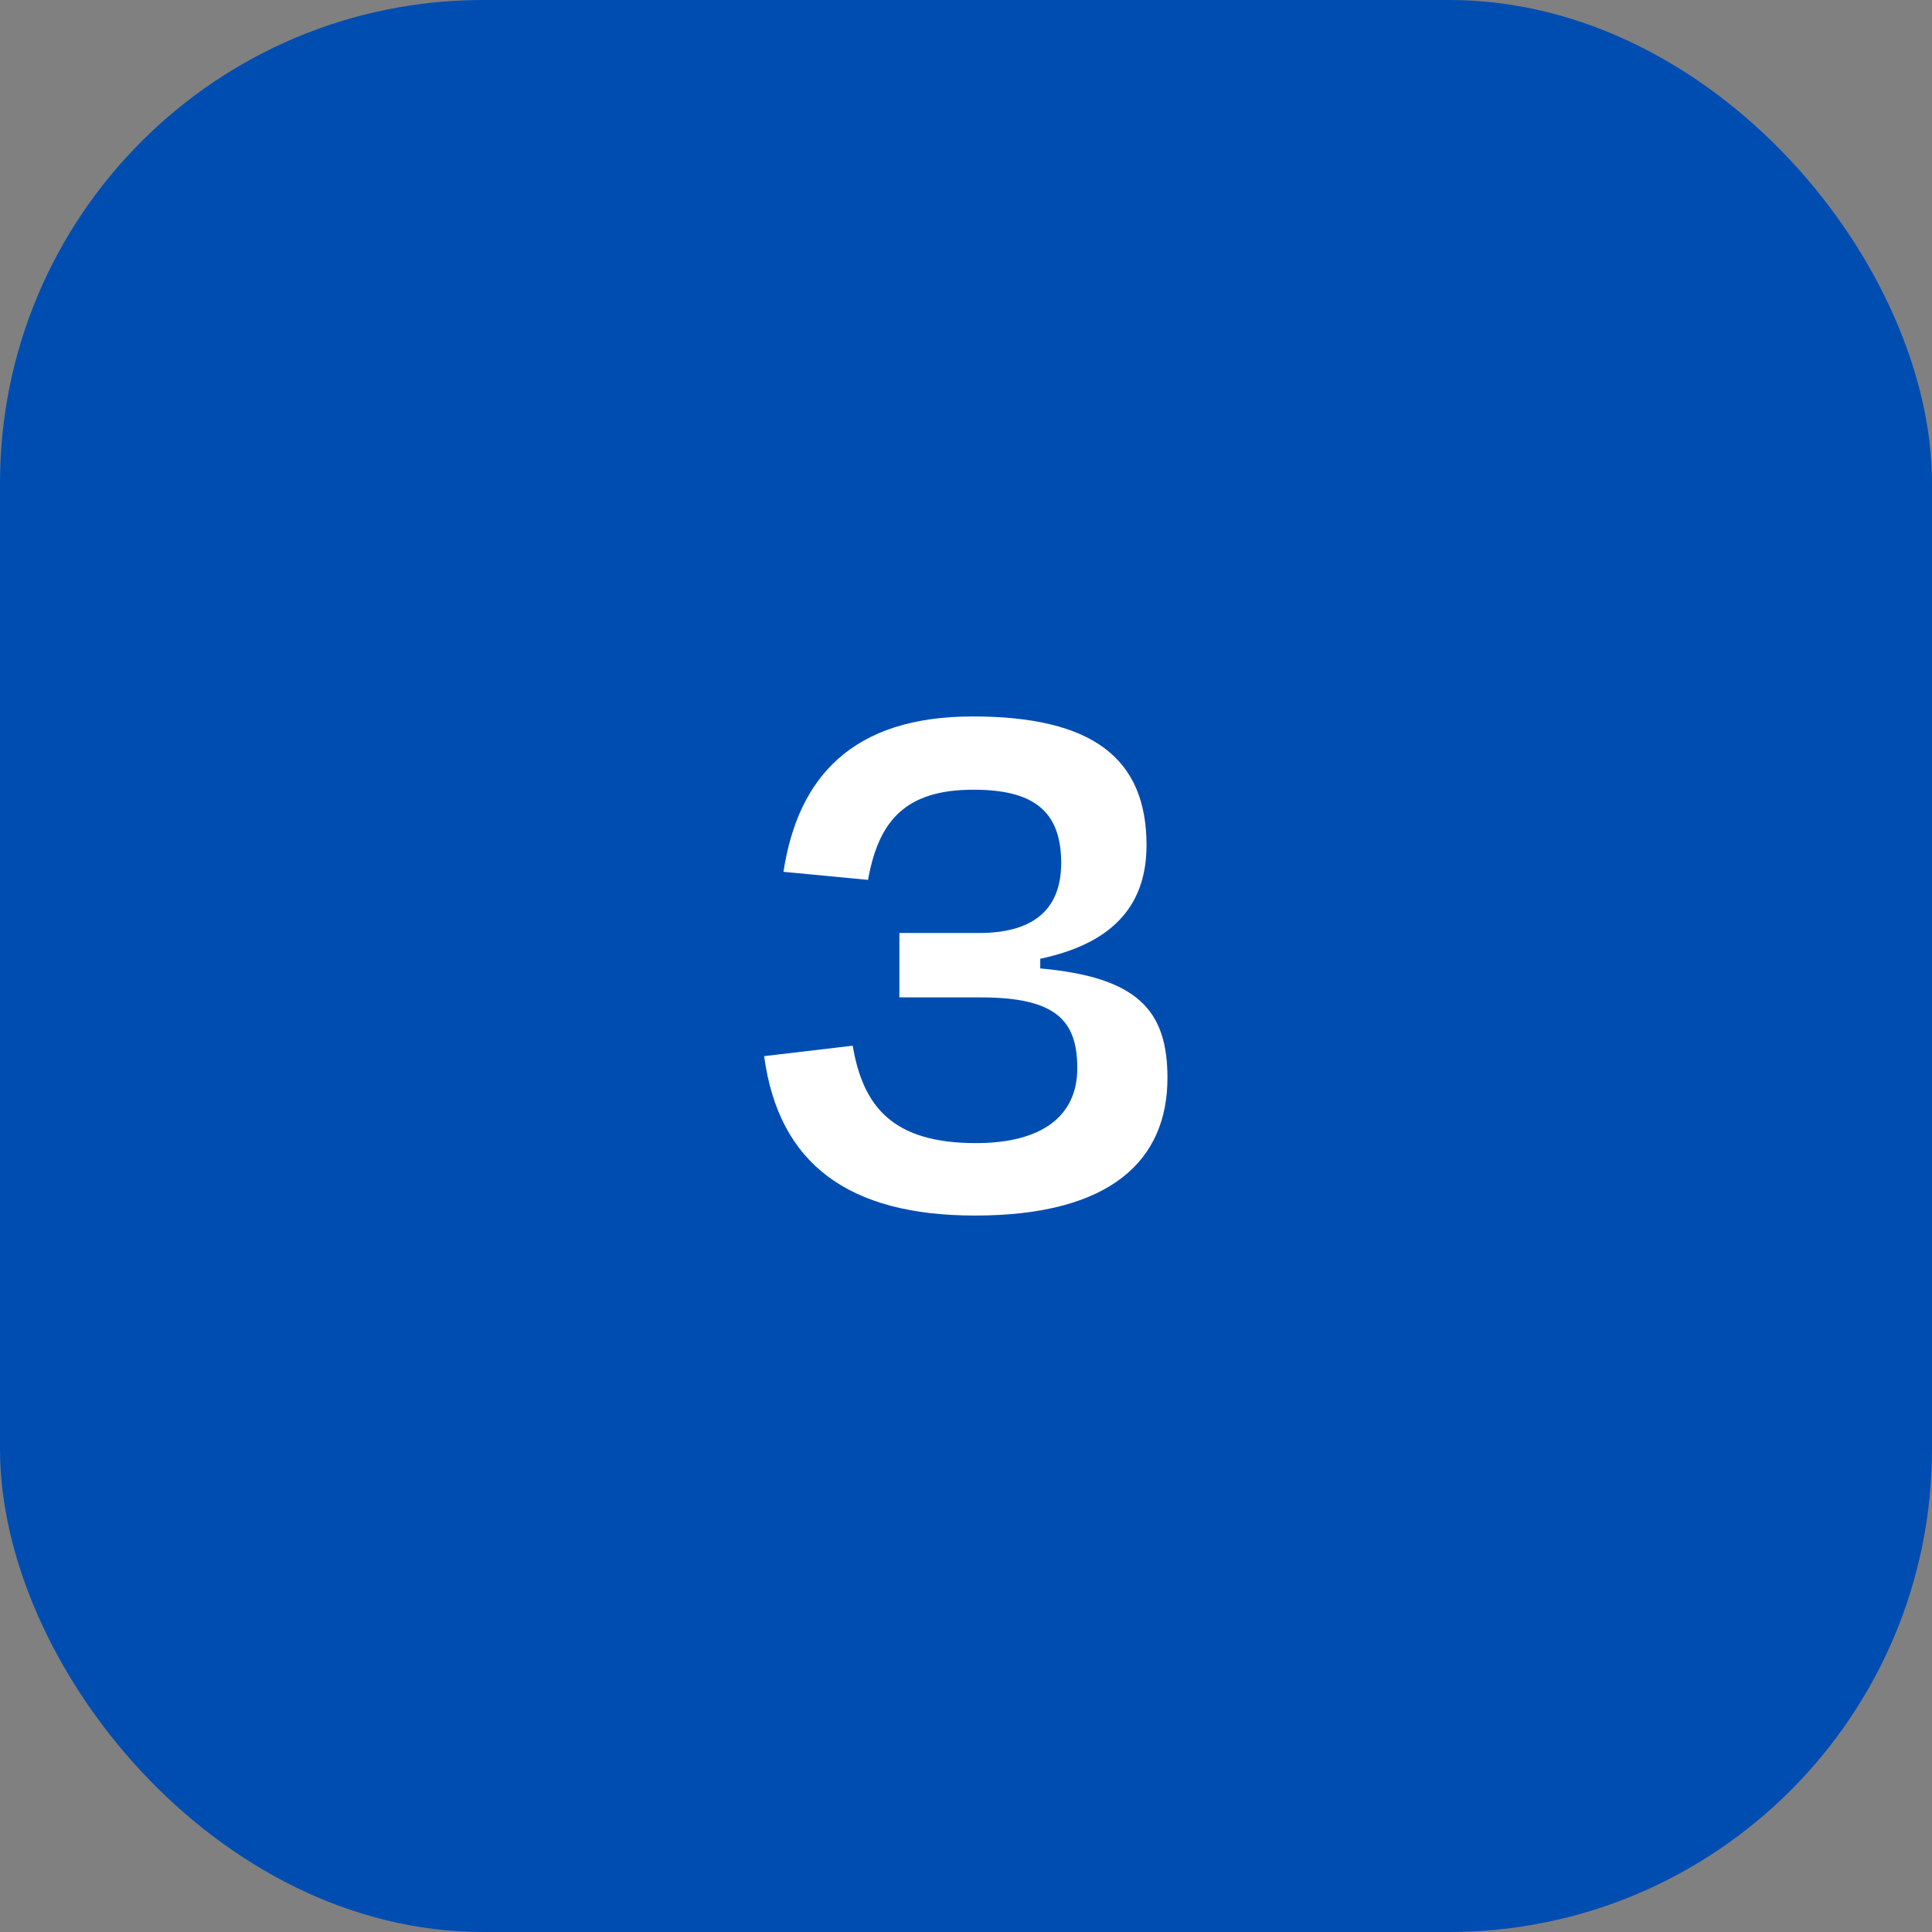
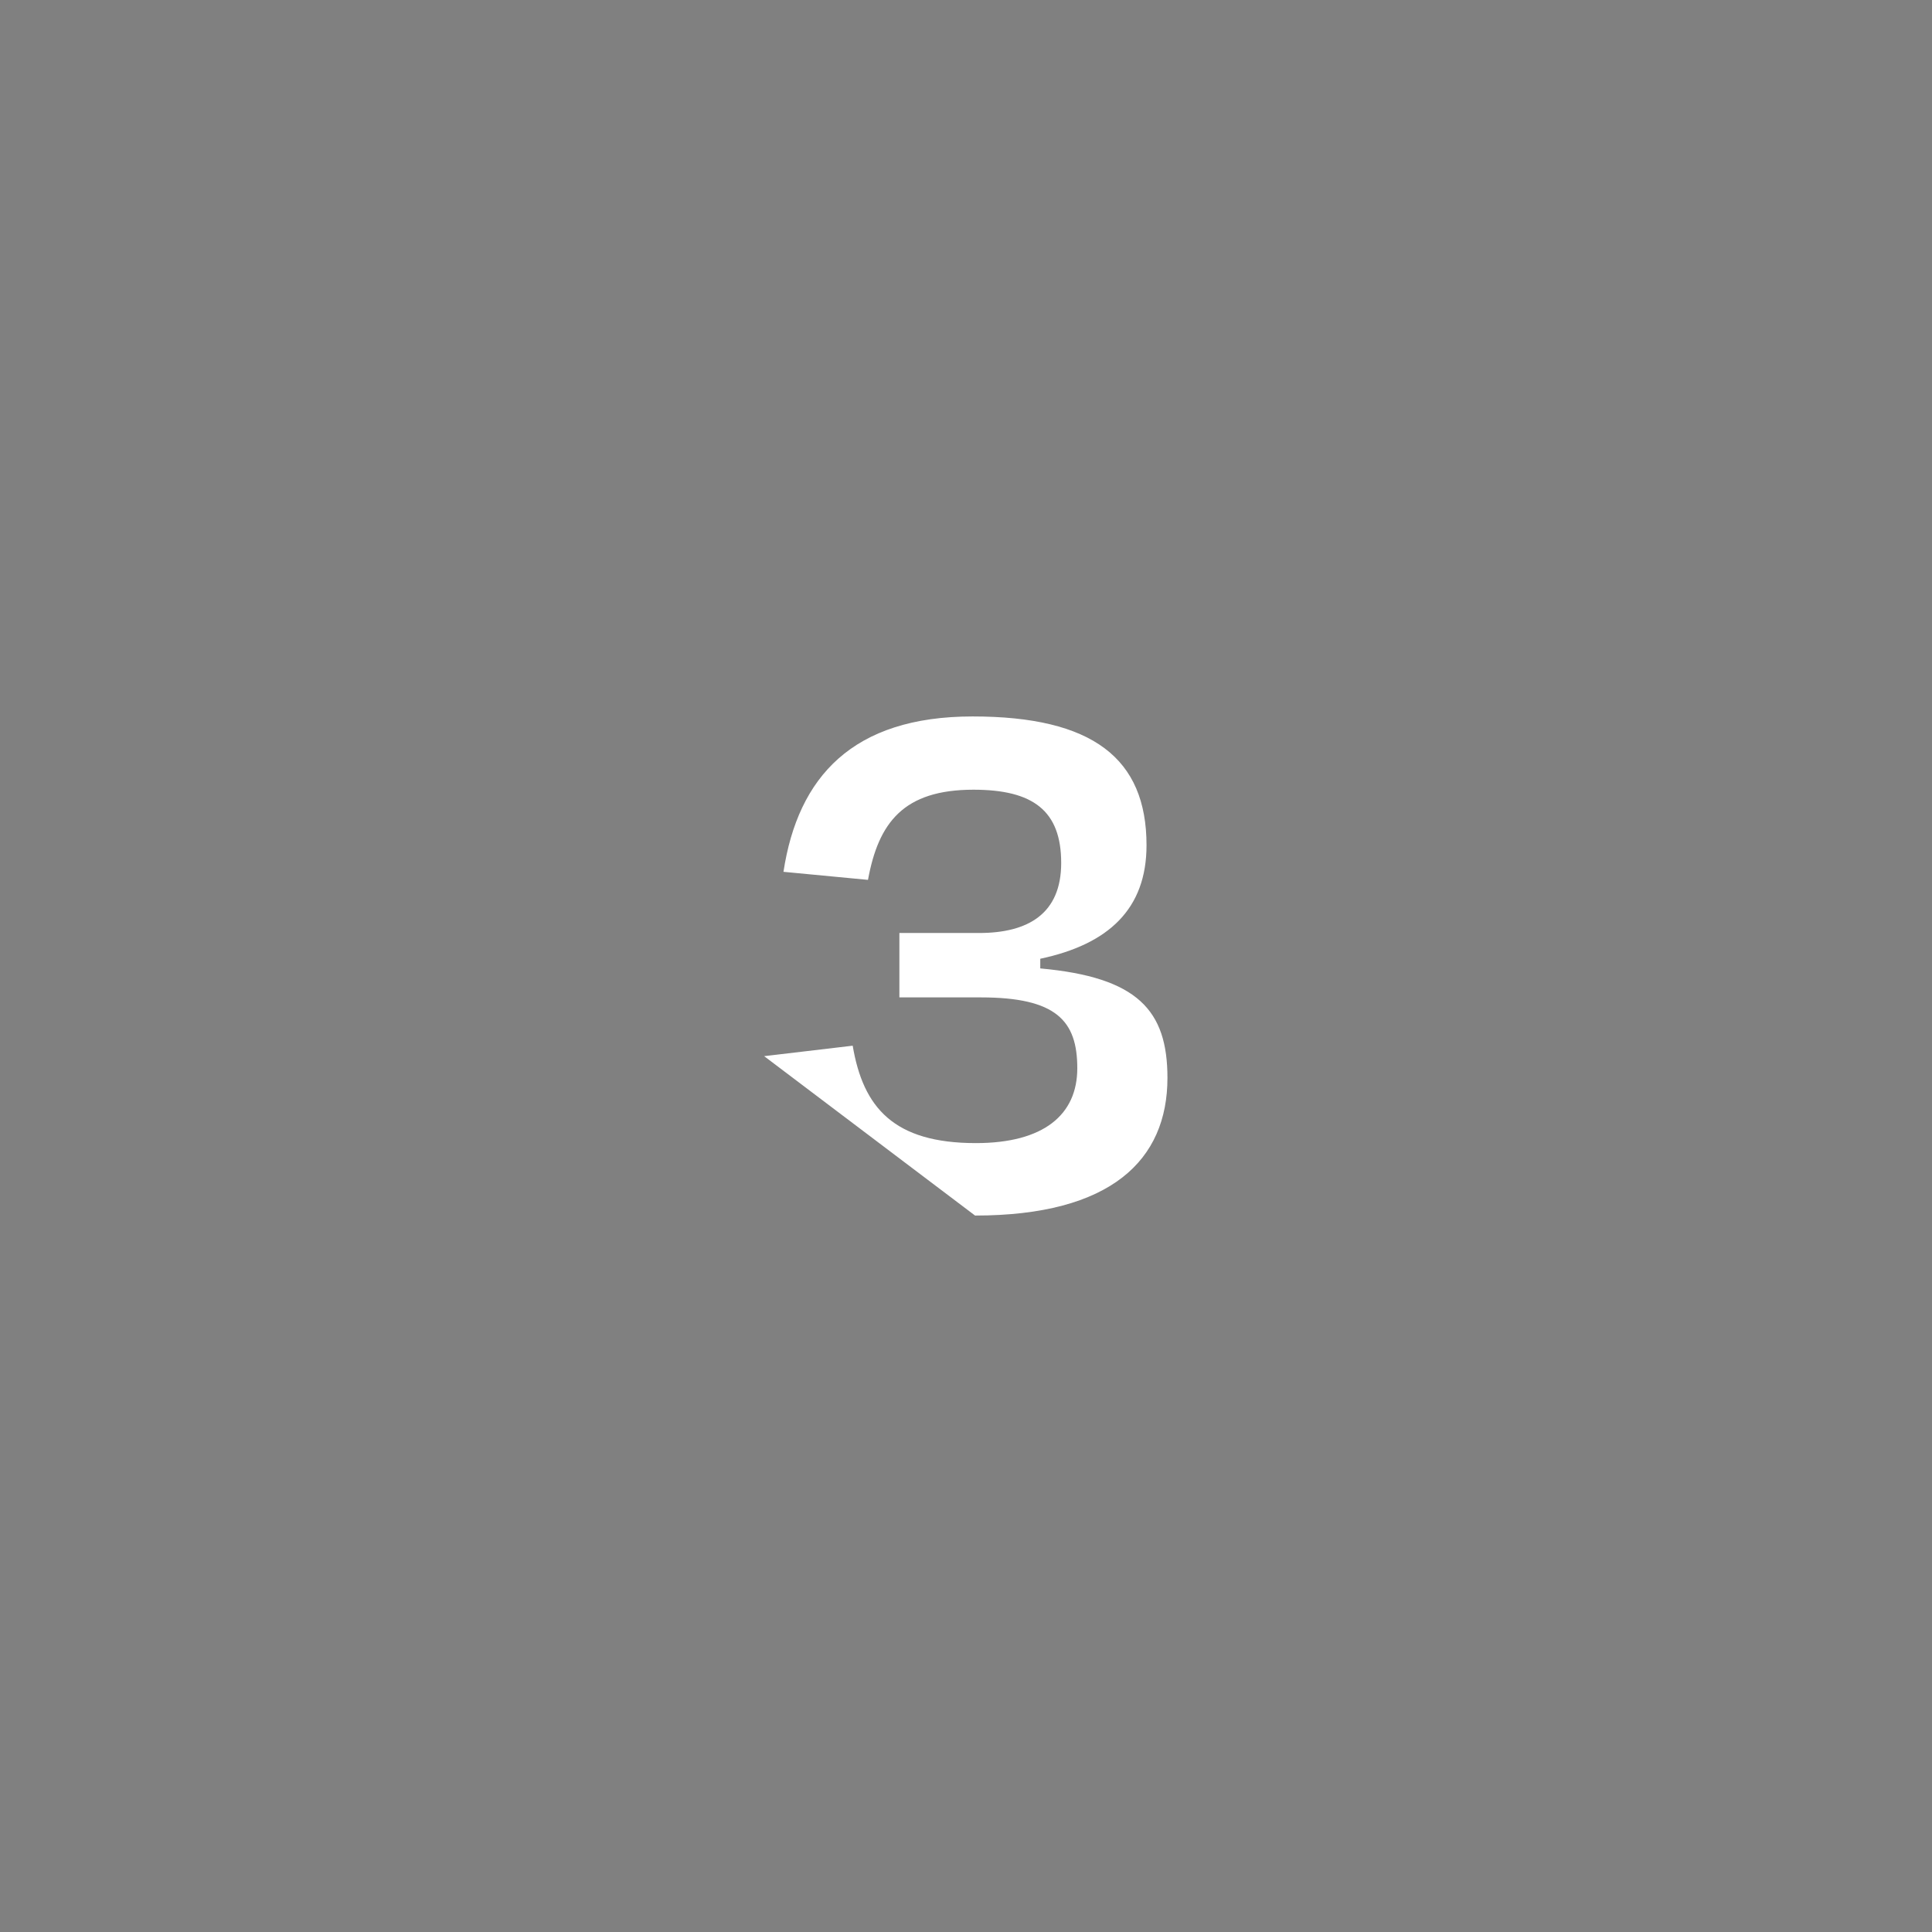
<svg xmlns="http://www.w3.org/2000/svg" width="48" height="48" viewBox="0 0 48 48" fill="none">
  <rect x="0" y="0" width="48" height="48" fill="#808080" stroke="none" />
-   <rect width="48" height="48" rx="12" fill="#004DB2" />
-   <path d="M24.225 30.2C27.605 30.2 29.005 28.82 29.005 26.78C29.005 25.1 28.265 24.28 25.845 24.06V23.82C27.545 23.46 28.485 22.58 28.485 21C28.485 18.84 27.145 17.8 24.165 17.8C21.185 17.8 19.825 19.3 19.465 21.66L21.565 21.86C21.825 20.44 22.445 19.62 24.185 19.62C25.665 19.62 26.365 20.14 26.365 21.44C26.365 22.7 25.545 23.18 24.325 23.18H22.345V24.78H24.365C26.245 24.78 26.765 25.36 26.765 26.54C26.765 27.7 25.925 28.4 24.245 28.4C22.205 28.4 21.445 27.52 21.185 25.98L18.985 26.24C19.345 28.92 21.085 30.2 24.225 30.2Z" fill="white" />
+   <path d="M24.225 30.2C27.605 30.2 29.005 28.82 29.005 26.78C29.005 25.1 28.265 24.28 25.845 24.06V23.82C27.545 23.46 28.485 22.58 28.485 21C28.485 18.84 27.145 17.8 24.165 17.8C21.185 17.8 19.825 19.3 19.465 21.66L21.565 21.86C21.825 20.44 22.445 19.62 24.185 19.62C25.665 19.62 26.365 20.14 26.365 21.44C26.365 22.7 25.545 23.18 24.325 23.18H22.345V24.78H24.365C26.245 24.78 26.765 25.36 26.765 26.54C26.765 27.7 25.925 28.4 24.245 28.4C22.205 28.4 21.445 27.52 21.185 25.98L18.985 26.24Z" fill="white" />
</svg>